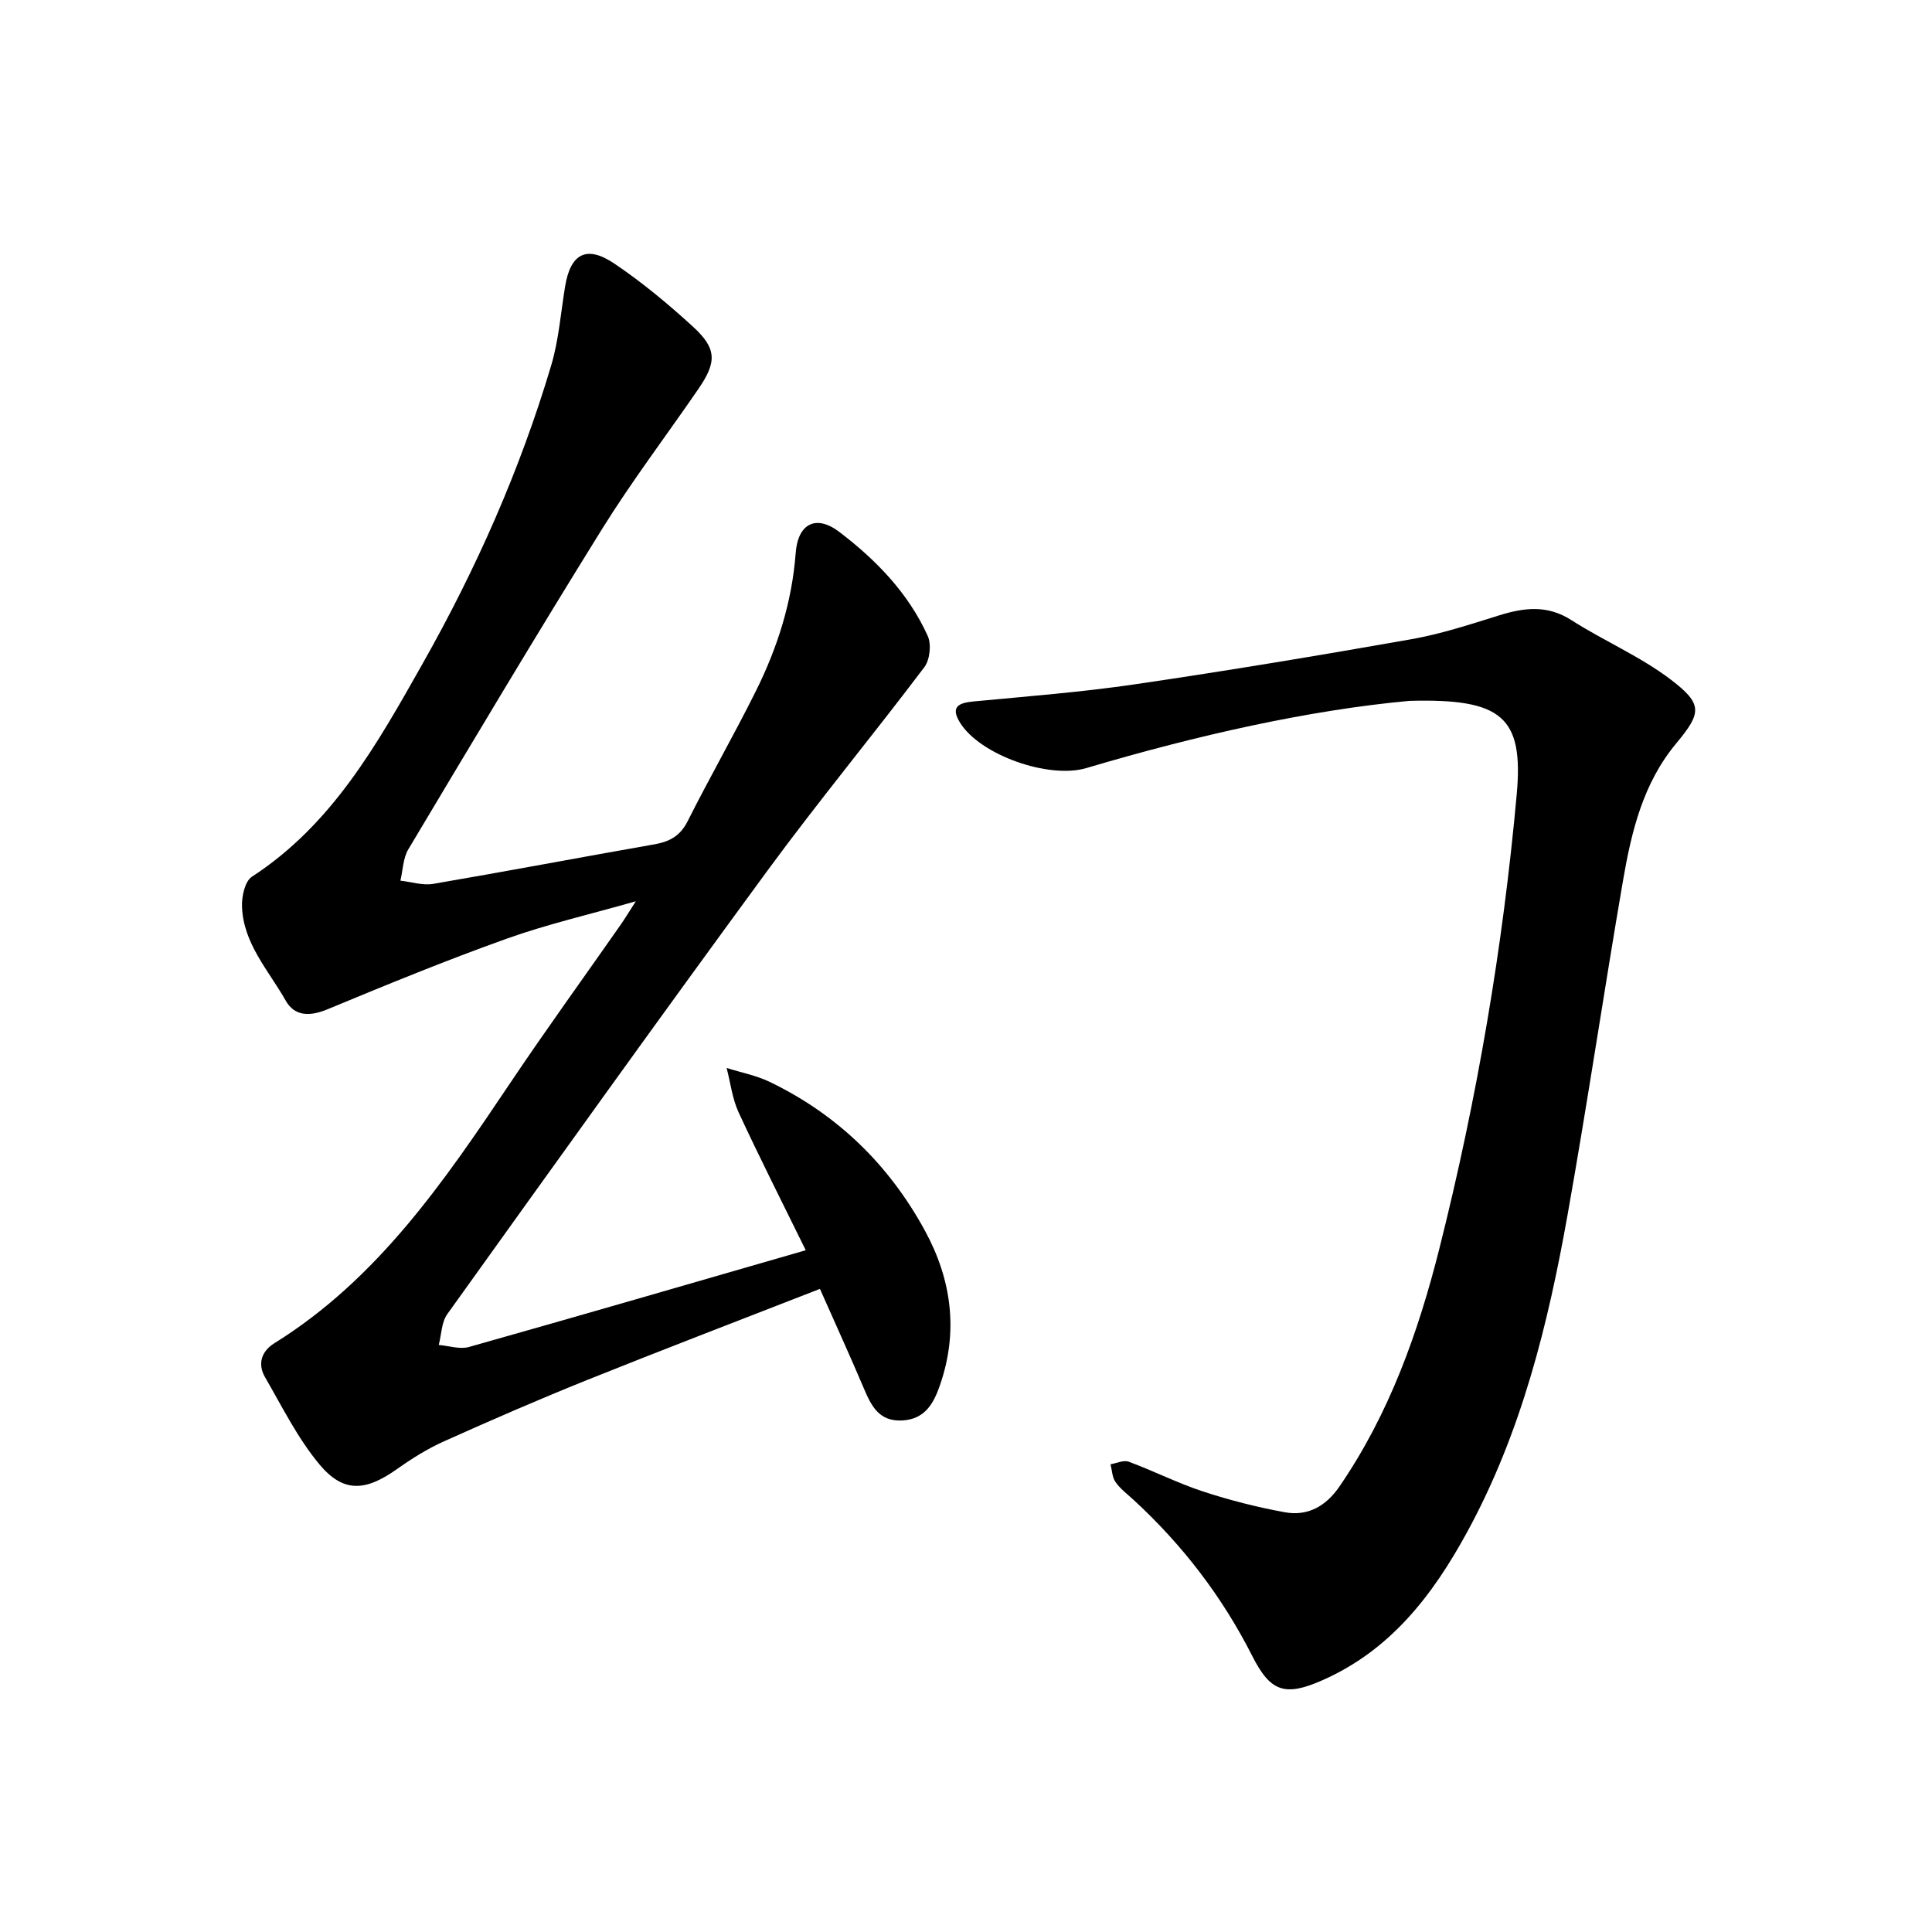
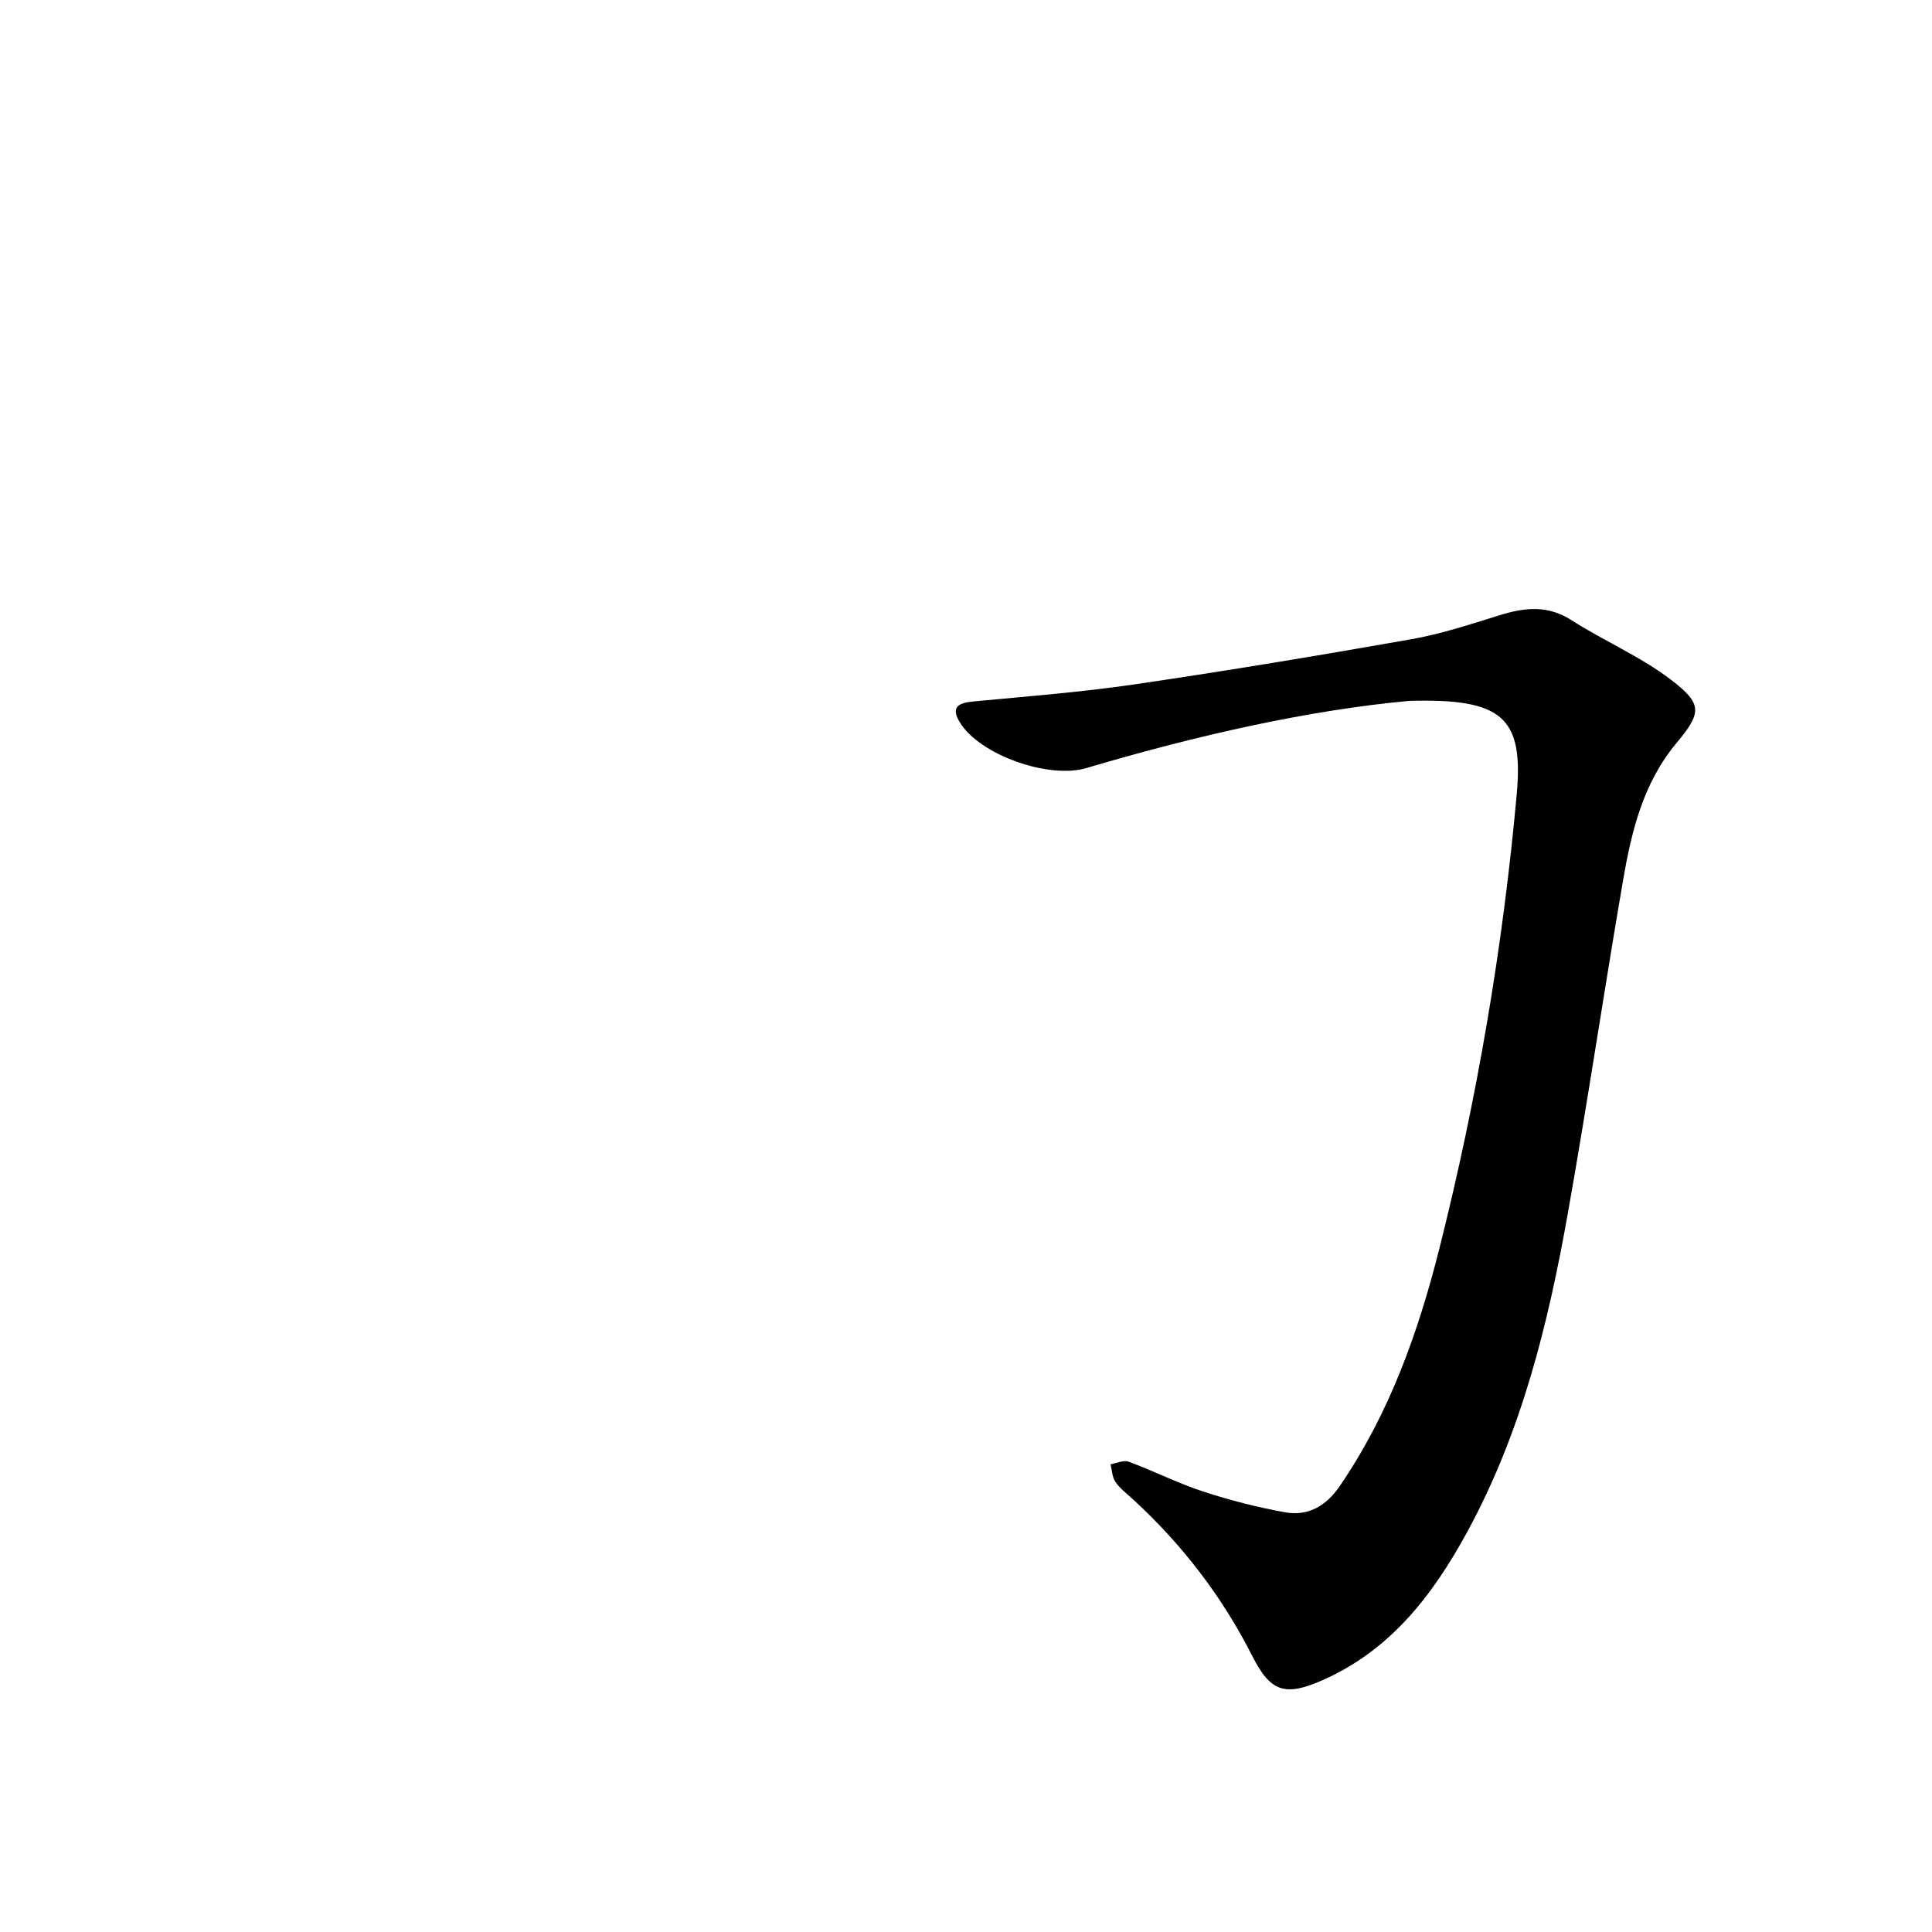
<svg xmlns="http://www.w3.org/2000/svg" enable-background="new 0 0 400 400" viewBox="0 0 400 400">
-   <path d="m169.76 266.85c-16.42 6.41-32.35 12.5-48.17 18.85-9.97 4.01-19.84 8.3-29.64 12.7-3.44 1.54-6.7 3.59-9.78 5.77-6.49 4.6-11.08 4.96-16.04-.99-4.5-5.4-7.7-11.91-11.26-18.05-1.58-2.73-.75-5.36 1.92-7.02 21.41-13.31 35.16-33.5 48.82-53.85 7.42-11.06 15.24-21.85 22.87-32.77.89-1.27 1.69-2.61 3.16-4.89-9.61 2.74-18.37 4.75-26.78 7.76-12.48 4.46-24.76 9.5-37 14.58-3.63 1.51-6.82 1.57-8.72-1.79-3.54-6.26-8.83-11.85-9.04-19.56-.06-2.05.62-5.14 2.05-6.07 16.66-10.84 25.88-27.36 35.31-44.05 11.14-19.7 20.22-40.18 26.66-61.82 1.57-5.27 1.98-10.89 2.88-16.36 1.12-6.78 4.43-8.6 10.19-4.72s11.16 8.38 16.29 13.07c4.94 4.52 4.95 7.3 1.12 12.88-6.64 9.67-13.75 19.04-19.94 28.99-13.64 21.94-26.87 44.15-40.12 66.33-1.1 1.84-1.12 4.31-1.64 6.49 2.26.25 4.6 1.03 6.76.67 15.28-2.61 30.51-5.5 45.78-8.18 3.15-.55 5.37-1.71 6.92-4.78 4.55-9.06 9.61-17.87 14.13-26.95 4.48-9 7.49-18.47 8.25-28.61.46-6.07 4.2-8.02 9.03-4.35 7.61 5.79 14.29 12.66 18.3 21.52.79 1.74.46 4.94-.68 6.46-10.69 14.16-22.01 27.85-32.5 42.15-22.33 30.43-44.29 61.13-66.28 91.81-1.21 1.69-1.21 4.24-1.77 6.39 2.09.17 4.36.95 6.25.42 23.08-6.51 46.11-13.21 69.73-20.03-4.84-9.86-9.54-19.13-13.9-28.55-1.31-2.84-1.68-6.12-2.48-9.19 2.97.94 6.11 1.54 8.89 2.87 14.02 6.74 24.69 17.13 32.12 30.73 5.58 10.2 7.03 20.95 3.14 32.13-1.3 3.74-3.1 6.98-7.74 7.25-4.83.28-6.46-2.99-8.02-6.69-2.83-6.68-5.86-13.29-9.07-20.55z" />
  <path d="m291.77 145.11c-20.65 1.89-43.92 7.1-66.85 13.91-7.77 2.31-22.04-2.69-26.18-9.44-1.97-3.21-.32-4.06 2.79-4.35 11.18-1.06 22.4-1.93 33.51-3.56 19.09-2.8 38.13-5.97 57.13-9.32 6.18-1.09 12.22-3.08 18.23-4.95 5.18-1.61 9.96-2.2 14.94.99 6.74 4.32 14.28 7.51 20.6 12.33 6.61 5.04 6.39 6.85 1.12 13.17-6.91 8.29-9.29 18.3-11.04 28.47-3.95 22.97-7.36 46.04-11.44 68.98-4.06 22.83-9.58 45.25-20.83 65.87-7.14 13.09-15.87 24.46-29.99 30.68-7.7 3.39-10.72 2.42-14.48-5.01-6.23-12.31-14.48-23.06-24.62-32.38-1.28-1.18-2.73-2.26-3.71-3.67-.69-.98-.71-2.43-1.03-3.67 1.27-.21 2.72-.92 3.77-.53 5.18 1.92 10.16 4.45 15.4 6.17 5.53 1.81 11.22 3.26 16.94 4.3 4.76.86 8.51-1.28 11.3-5.35 10.29-15.01 16.29-31.84 20.68-49.26 7.79-30.94 13.15-62.35 16.02-94.12 1.41-15.89-3-19.8-22.26-19.26z" />
</svg>